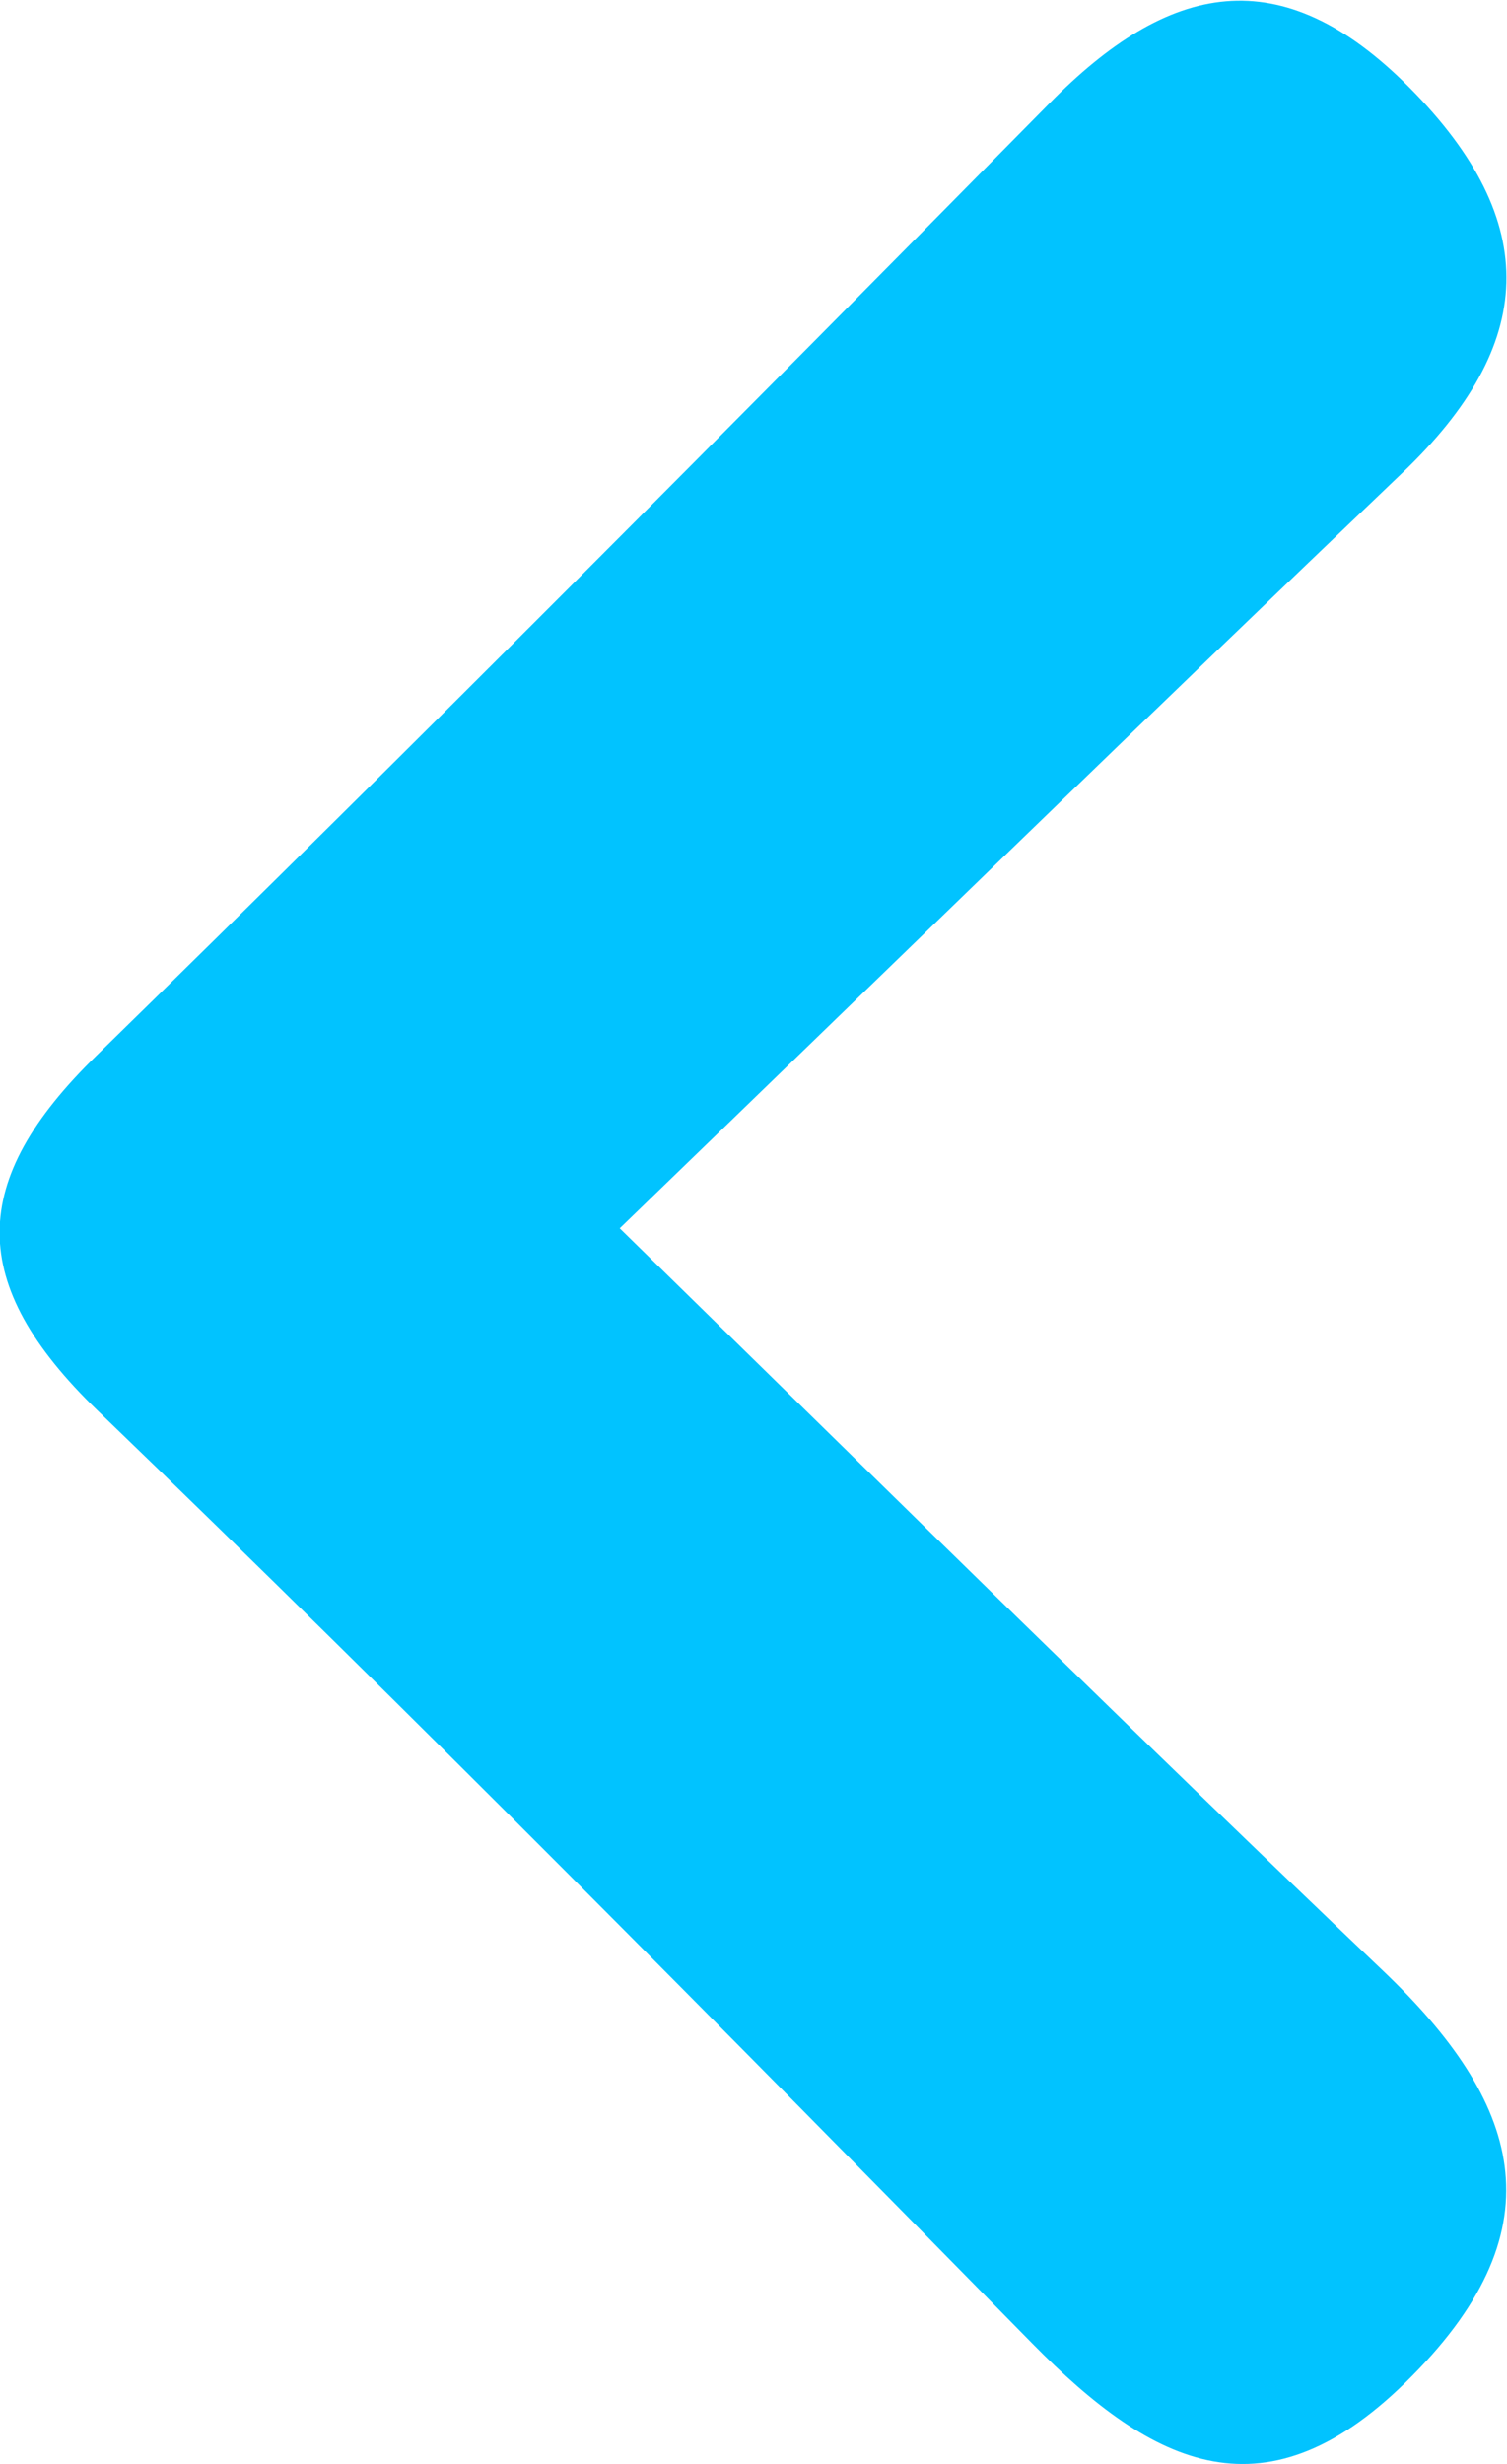
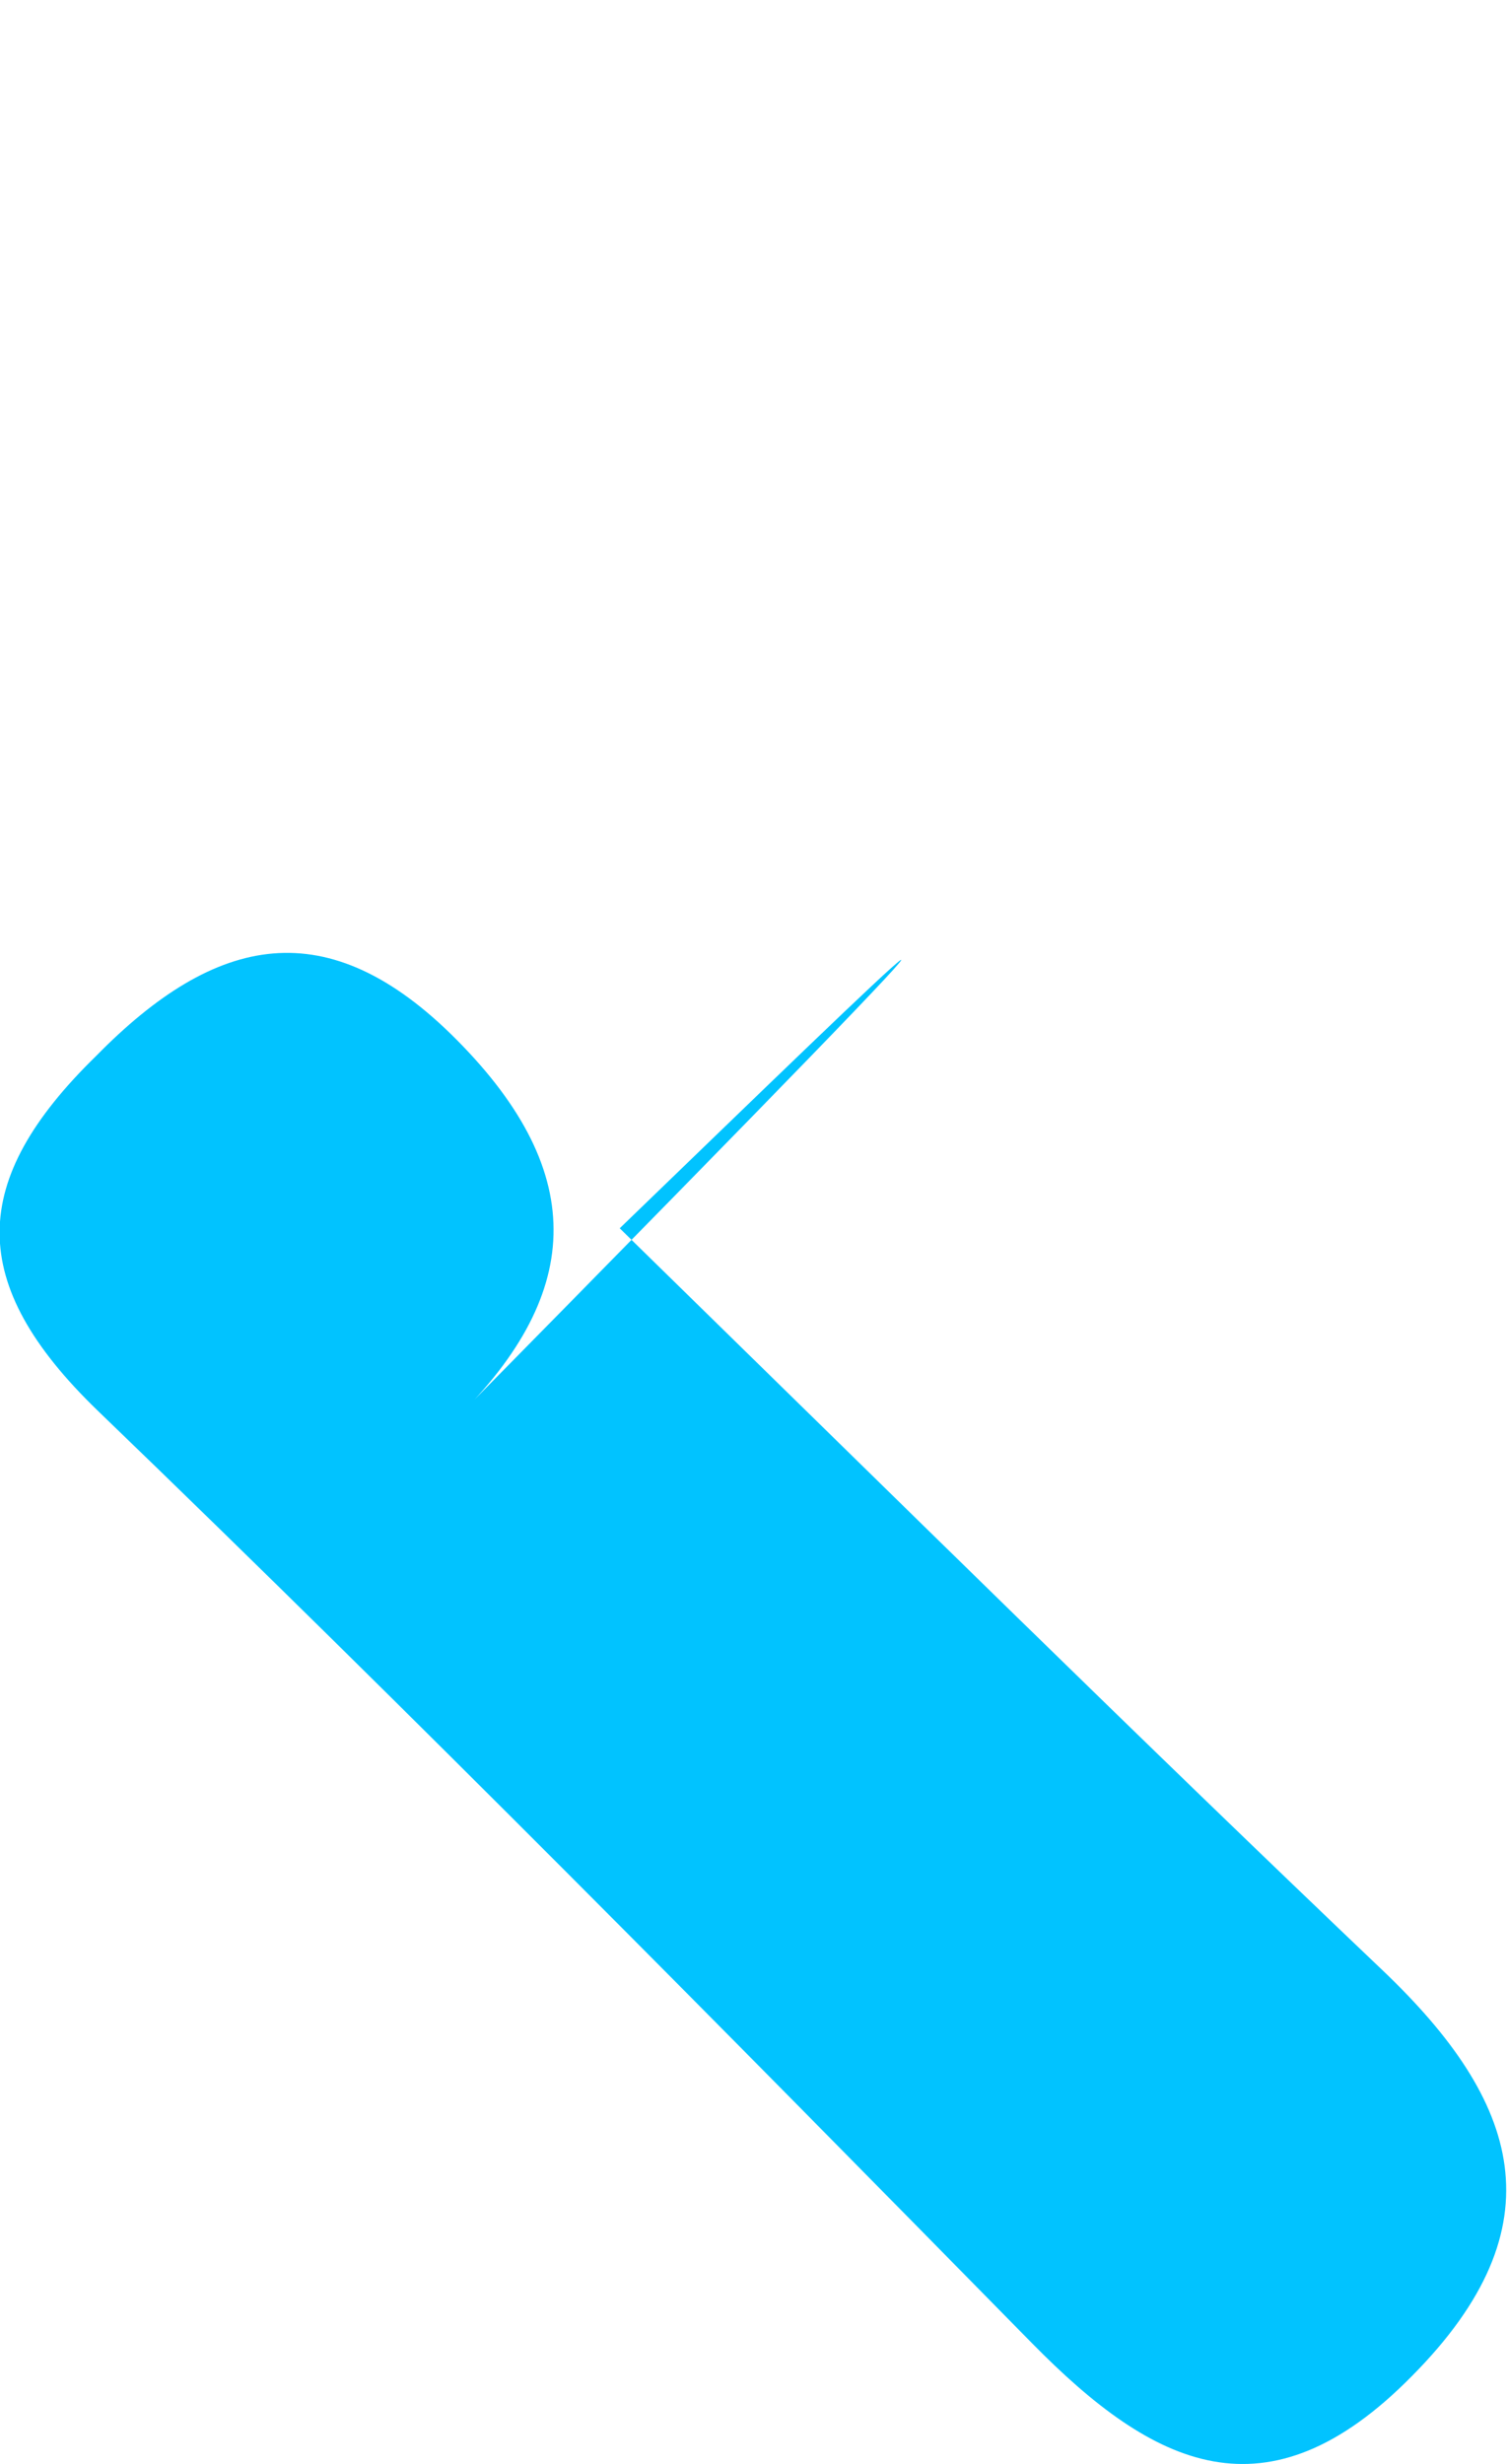
<svg xmlns="http://www.w3.org/2000/svg" version="1.1" id="Layer_1" x="0px" y="0px" viewBox="0 0 14.25 23.29" style="enable-background:new 0 0 14.25 23.29;" xml:space="preserve">
-   <path fill="#01c3ff" d="M5.86,11.61c2.68,2.62,4.93,4.84,7.22,7.02c1.29,1.23,1.68,2.41,0.27,3.83c-1.37,1.39-2.44,0.86-3.59-0.31   c-2.92-2.97-5.84-5.93-8.84-8.82c-1.24-1.2-1.22-2.17-0.01-3.35c3.04-2.97,6.03-5.98,9.01-9c1.13-1.15,2.19-1.38,3.41-0.15   c1.26,1.27,1.2,2.43-0.07,3.64C10.86,6.76,8.48,9.08,5.86,11.61z" />
+   <path fill="#01c3ff" d="M5.86,11.61c2.68,2.62,4.93,4.84,7.22,7.02c1.29,1.23,1.68,2.41,0.27,3.83c-1.37,1.39-2.44,0.86-3.59-0.31   c-2.92-2.97-5.84-5.93-8.84-8.82c-1.24-1.2-1.22-2.17-0.01-3.35c1.13-1.15,2.19-1.38,3.41-0.15   c1.26,1.27,1.2,2.43-0.07,3.64C10.86,6.76,8.48,9.08,5.86,11.61z" />
</svg>